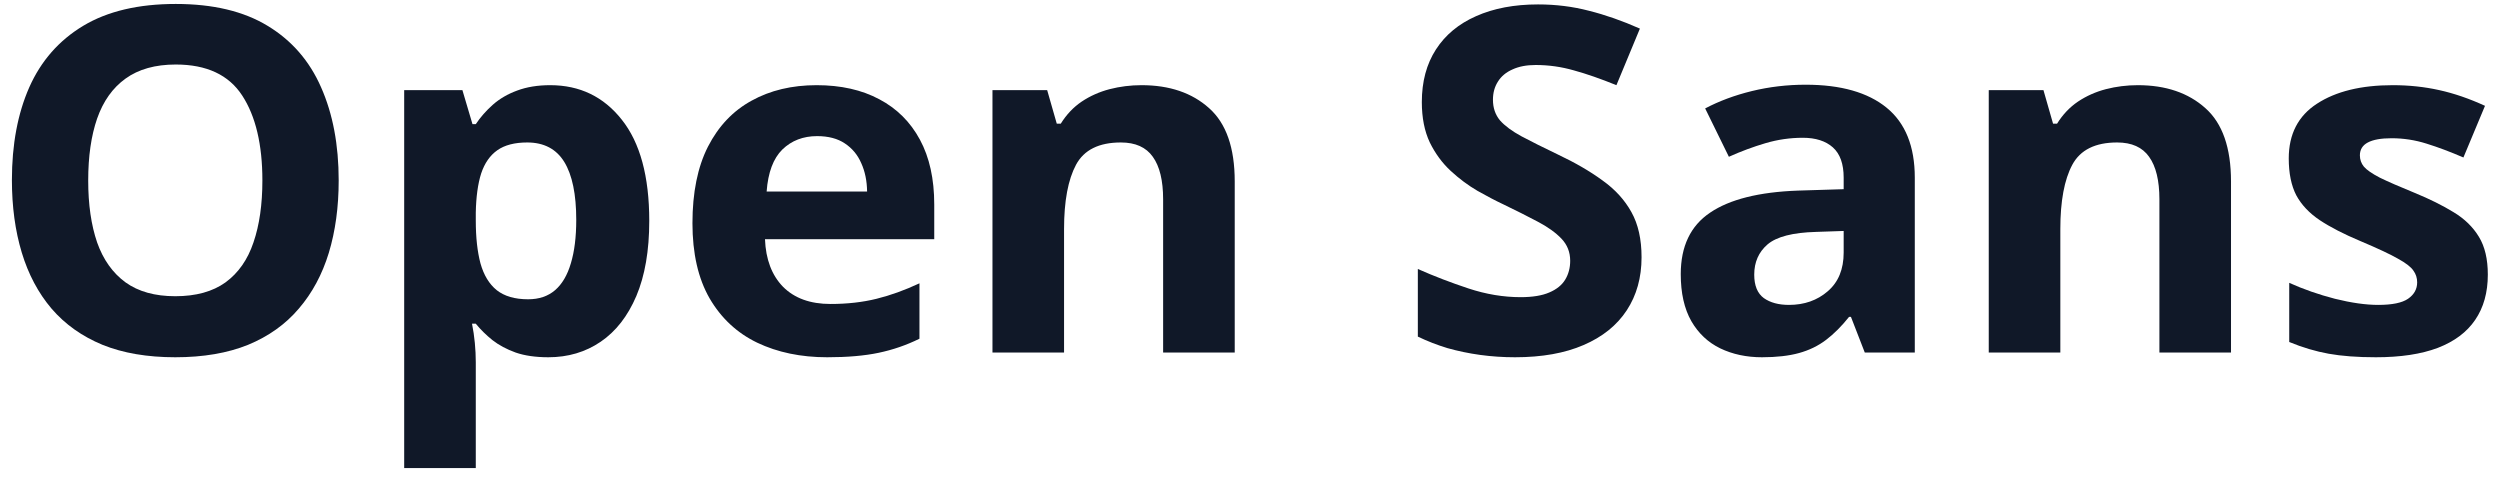
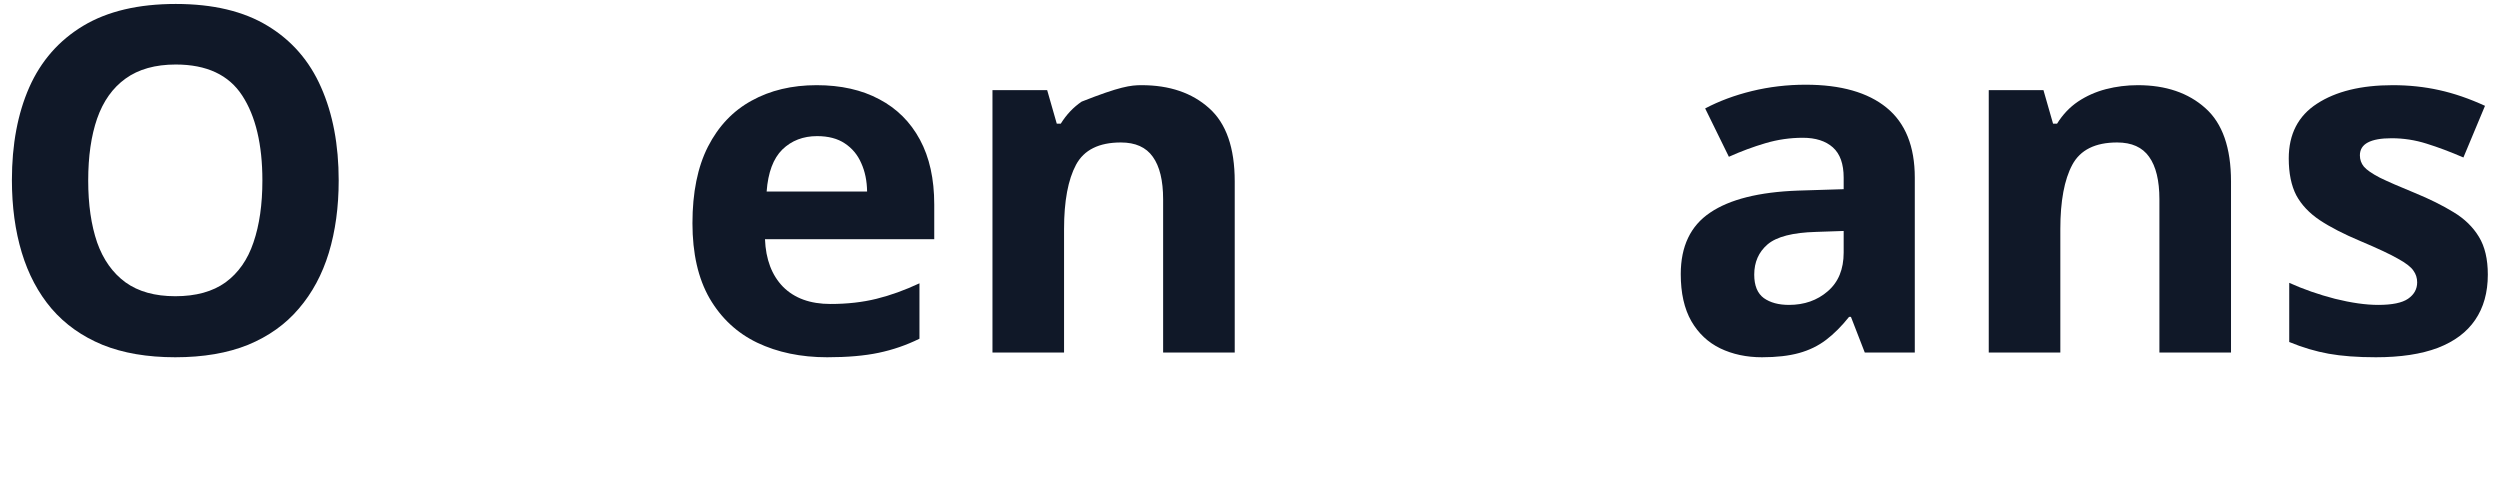
<svg xmlns="http://www.w3.org/2000/svg" width="156" height="30" viewBox="0 0 156 30" fill="none">
  <path d="M21.134 11.263C21.134 12.913 20.929 14.417 20.519 15.774C20.108 17.122 19.483 18.284 18.644 19.261C17.814 20.237 16.759 20.989 15.479 21.517C14.2 22.034 12.687 22.293 10.938 22.293C9.19 22.293 7.677 22.034 6.397 21.517C5.118 20.989 4.059 20.237 3.219 19.261C2.389 18.284 1.769 17.117 1.358 15.76C0.948 14.402 0.743 12.894 0.743 11.233C0.743 9.017 1.104 7.088 1.827 5.447C2.56 3.797 3.683 2.518 5.196 1.609C6.71 0.701 8.634 0.247 10.968 0.247C13.292 0.247 15.201 0.701 16.695 1.609C18.199 2.518 19.312 3.797 20.035 5.447C20.768 7.098 21.134 9.036 21.134 11.263ZM5.504 11.263C5.504 12.757 5.689 14.046 6.061 15.13C6.441 16.204 7.032 17.034 7.833 17.62C8.634 18.196 9.669 18.484 10.938 18.484C12.227 18.484 13.273 18.196 14.073 17.62C14.874 17.034 15.455 16.204 15.816 15.13C16.188 14.046 16.373 12.757 16.373 11.263C16.373 9.017 15.953 7.249 15.113 5.96C14.273 4.671 12.892 4.026 10.968 4.026C9.688 4.026 8.644 4.319 7.833 4.905C7.032 5.481 6.441 6.312 6.061 7.396C5.689 8.47 5.504 9.759 5.504 11.263Z" fill="#101828" />
-   <path d="M34.332 5.315C36.178 5.315 37.667 6.033 38.8 7.469C39.942 8.904 40.514 11.009 40.514 13.782C40.514 15.638 40.245 17.2 39.708 18.47C39.171 19.73 38.429 20.682 37.481 21.326C36.534 21.971 35.445 22.293 34.215 22.293C33.424 22.293 32.745 22.195 32.179 22C31.612 21.795 31.129 21.536 30.729 21.224C30.328 20.901 29.981 20.56 29.689 20.198H29.454C29.532 20.589 29.591 20.989 29.63 21.399C29.669 21.81 29.689 22.21 29.689 22.601V29.207H25.221V5.623H28.854L29.483 7.747H29.689C29.981 7.308 30.338 6.902 30.758 6.531C31.178 6.16 31.681 5.867 32.267 5.652C32.862 5.428 33.551 5.315 34.332 5.315ZM32.897 8.89C32.115 8.89 31.495 9.051 31.036 9.373C30.577 9.695 30.24 10.179 30.025 10.823C29.82 11.468 29.708 12.283 29.689 13.27V13.753C29.689 14.808 29.786 15.701 29.981 16.434C30.186 17.166 30.523 17.723 30.992 18.104C31.471 18.484 32.125 18.675 32.955 18.675C33.639 18.675 34.2 18.484 34.64 18.104C35.079 17.723 35.406 17.166 35.621 16.434C35.846 15.691 35.958 14.788 35.958 13.724C35.958 12.122 35.709 10.916 35.211 10.105C34.713 9.295 33.941 8.89 32.897 8.89Z" fill="#101828" />
  <path d="M50.958 5.315C52.472 5.315 53.775 5.608 54.869 6.194C55.963 6.771 56.808 7.61 57.403 8.714C57.999 9.817 58.297 11.165 58.297 12.757V14.925H47.735C47.784 16.185 48.16 17.176 48.863 17.898C49.576 18.611 50.562 18.968 51.822 18.968C52.867 18.968 53.824 18.86 54.693 18.645C55.562 18.431 56.456 18.108 57.374 17.679V21.136C56.563 21.536 55.714 21.829 54.825 22.015C53.946 22.2 52.877 22.293 51.617 22.293C49.977 22.293 48.522 21.99 47.252 21.385C45.992 20.779 45.001 19.856 44.278 18.616C43.565 17.376 43.209 15.813 43.209 13.929C43.209 12.015 43.531 10.423 44.176 9.153C44.83 7.874 45.738 6.917 46.9 6.282C48.062 5.638 49.415 5.315 50.958 5.315ZM50.987 8.494C50.118 8.494 49.395 8.772 48.819 9.329C48.253 9.886 47.926 10.76 47.838 11.951H54.107C54.098 11.287 53.976 10.696 53.741 10.179C53.517 9.661 53.175 9.251 52.716 8.948C52.267 8.646 51.69 8.494 50.987 8.494Z" fill="#101828" />
-   <path d="M71.231 5.315C72.98 5.315 74.386 5.794 75.45 6.751C76.515 7.698 77.047 9.222 77.047 11.321V22H72.579V12.435C72.579 11.263 72.364 10.379 71.935 9.783C71.515 9.188 70.851 8.89 69.942 8.89C68.575 8.89 67.643 9.354 67.144 10.281C66.647 11.209 66.397 12.547 66.397 14.295V22H61.93V5.623H65.343L65.943 7.718H66.192C66.544 7.151 66.978 6.692 67.496 6.341C68.023 5.989 68.605 5.73 69.239 5.564C69.884 5.398 70.548 5.315 71.231 5.315Z" fill="#101828" />
-   <path d="M102.433 16.053C102.433 17.322 102.125 18.426 101.51 19.363C100.895 20.301 99.996 21.023 98.814 21.531C97.643 22.039 96.217 22.293 94.537 22.293C93.795 22.293 93.067 22.244 92.355 22.146C91.651 22.049 90.973 21.907 90.318 21.722C89.674 21.526 89.059 21.287 88.473 21.004V16.785C89.488 17.234 90.543 17.64 91.637 18.001C92.731 18.362 93.814 18.543 94.889 18.543C95.631 18.543 96.227 18.445 96.676 18.25C97.135 18.055 97.467 17.786 97.672 17.444C97.877 17.102 97.98 16.712 97.98 16.273C97.98 15.735 97.799 15.276 97.438 14.896C97.076 14.515 96.578 14.158 95.943 13.826C95.318 13.494 94.61 13.138 93.819 12.757C93.321 12.523 92.779 12.239 92.193 11.907C91.607 11.565 91.051 11.15 90.523 10.662C89.996 10.174 89.561 9.583 89.22 8.89C88.888 8.187 88.722 7.347 88.722 6.37C88.722 5.091 89.015 3.997 89.601 3.089C90.186 2.181 91.022 1.487 92.106 1.009C93.199 0.521 94.488 0.276 95.973 0.276C97.086 0.276 98.145 0.408 99.151 0.672C100.167 0.926 101.227 1.297 102.33 1.785L100.865 5.315C99.879 4.915 98.995 4.607 98.214 4.393C97.433 4.168 96.637 4.056 95.826 4.056C95.26 4.056 94.776 4.148 94.376 4.334C93.976 4.51 93.673 4.764 93.468 5.096C93.263 5.418 93.16 5.794 93.16 6.224C93.16 6.731 93.307 7.161 93.6 7.513C93.902 7.854 94.352 8.187 94.947 8.509C95.553 8.831 96.305 9.207 97.203 9.637C98.297 10.154 99.23 10.696 100.001 11.263C100.782 11.819 101.383 12.479 101.803 13.24C102.223 13.992 102.433 14.93 102.433 16.053Z" fill="#101828" />
+   <path d="M71.231 5.315C72.98 5.315 74.386 5.794 75.45 6.751C76.515 7.698 77.047 9.222 77.047 11.321V22H72.579V12.435C72.579 11.263 72.364 10.379 71.935 9.783C71.515 9.188 70.851 8.89 69.942 8.89C68.575 8.89 67.643 9.354 67.144 10.281C66.647 11.209 66.397 12.547 66.397 14.295V22H61.93V5.623H65.343L65.943 7.718H66.192C66.544 7.151 66.978 6.692 67.496 6.341C69.884 5.398 70.548 5.315 71.231 5.315Z" fill="#101828" />
  <path d="M112.672 5.286C114.869 5.286 116.554 5.765 117.726 6.722C118.897 7.679 119.483 9.134 119.483 11.087V22H116.363L115.499 19.773H115.382C114.913 20.359 114.435 20.838 113.946 21.209C113.458 21.58 112.896 21.854 112.262 22.029C111.627 22.205 110.855 22.293 109.947 22.293C108.98 22.293 108.111 22.107 107.34 21.736C106.578 21.365 105.978 20.799 105.538 20.037C105.099 19.266 104.879 18.289 104.879 17.107C104.879 15.369 105.489 14.09 106.71 13.27C107.931 12.44 109.762 11.98 112.203 11.893L115.045 11.805V11.087C115.045 10.227 114.82 9.598 114.371 9.197C113.922 8.797 113.297 8.597 112.496 8.597C111.705 8.597 110.929 8.709 110.167 8.934C109.405 9.158 108.644 9.441 107.882 9.783L106.402 6.766C107.271 6.307 108.243 5.945 109.317 5.682C110.401 5.418 111.52 5.286 112.672 5.286ZM115.045 14.412L113.316 14.471C111.871 14.51 110.865 14.769 110.299 15.247C109.742 15.726 109.464 16.355 109.464 17.137C109.464 17.82 109.664 18.309 110.064 18.602C110.465 18.885 110.987 19.026 111.632 19.026C112.589 19.026 113.395 18.743 114.049 18.177C114.713 17.61 115.045 16.805 115.045 15.76V14.412Z" fill="#101828" />
  <path d="M133.399 5.315C135.147 5.315 136.554 5.794 137.618 6.751C138.683 7.698 139.215 9.222 139.215 11.321V22H134.747V12.435C134.747 11.263 134.532 10.379 134.103 9.783C133.683 9.188 133.019 8.89 132.11 8.89C130.743 8.89 129.811 9.354 129.312 10.281C128.814 11.209 128.565 12.547 128.565 14.295V22H124.098V5.623H127.511L128.111 7.718H128.36C128.712 7.151 129.146 6.692 129.664 6.341C130.191 5.989 130.772 5.73 131.407 5.564C132.052 5.398 132.716 5.315 133.399 5.315Z" fill="#101828" />
  <path d="M155.24 17.137C155.24 18.25 154.977 19.192 154.449 19.964C153.932 20.726 153.155 21.307 152.12 21.707C151.085 22.098 149.796 22.293 148.253 22.293C147.11 22.293 146.129 22.22 145.309 22.073C144.498 21.927 143.678 21.683 142.848 21.341V17.649C143.736 18.05 144.688 18.382 145.704 18.645C146.729 18.899 147.628 19.026 148.399 19.026C149.269 19.026 149.889 18.899 150.26 18.645C150.641 18.382 150.831 18.04 150.831 17.62C150.831 17.347 150.753 17.102 150.597 16.888C150.45 16.663 150.128 16.414 149.63 16.141C149.132 15.857 148.351 15.491 147.286 15.042C146.261 14.612 145.416 14.178 144.752 13.738C144.098 13.299 143.609 12.781 143.287 12.185C142.975 11.58 142.818 10.813 142.818 9.886C142.818 8.372 143.404 7.234 144.576 6.473C145.758 5.701 147.335 5.315 149.308 5.315C150.323 5.315 151.29 5.418 152.208 5.623C153.136 5.828 154.088 6.155 155.064 6.604L153.717 9.827C152.906 9.476 152.14 9.188 151.417 8.963C150.704 8.738 149.977 8.626 149.234 8.626C148.58 8.626 148.087 8.714 147.755 8.89C147.423 9.065 147.257 9.334 147.257 9.695C147.257 9.959 147.34 10.193 147.506 10.398C147.682 10.604 148.014 10.833 148.502 11.087C149 11.331 149.728 11.648 150.685 12.039C151.612 12.42 152.418 12.82 153.102 13.24C153.785 13.65 154.312 14.163 154.684 14.778C155.055 15.384 155.24 16.17 155.24 17.137Z" fill="#101828" />
</svg>